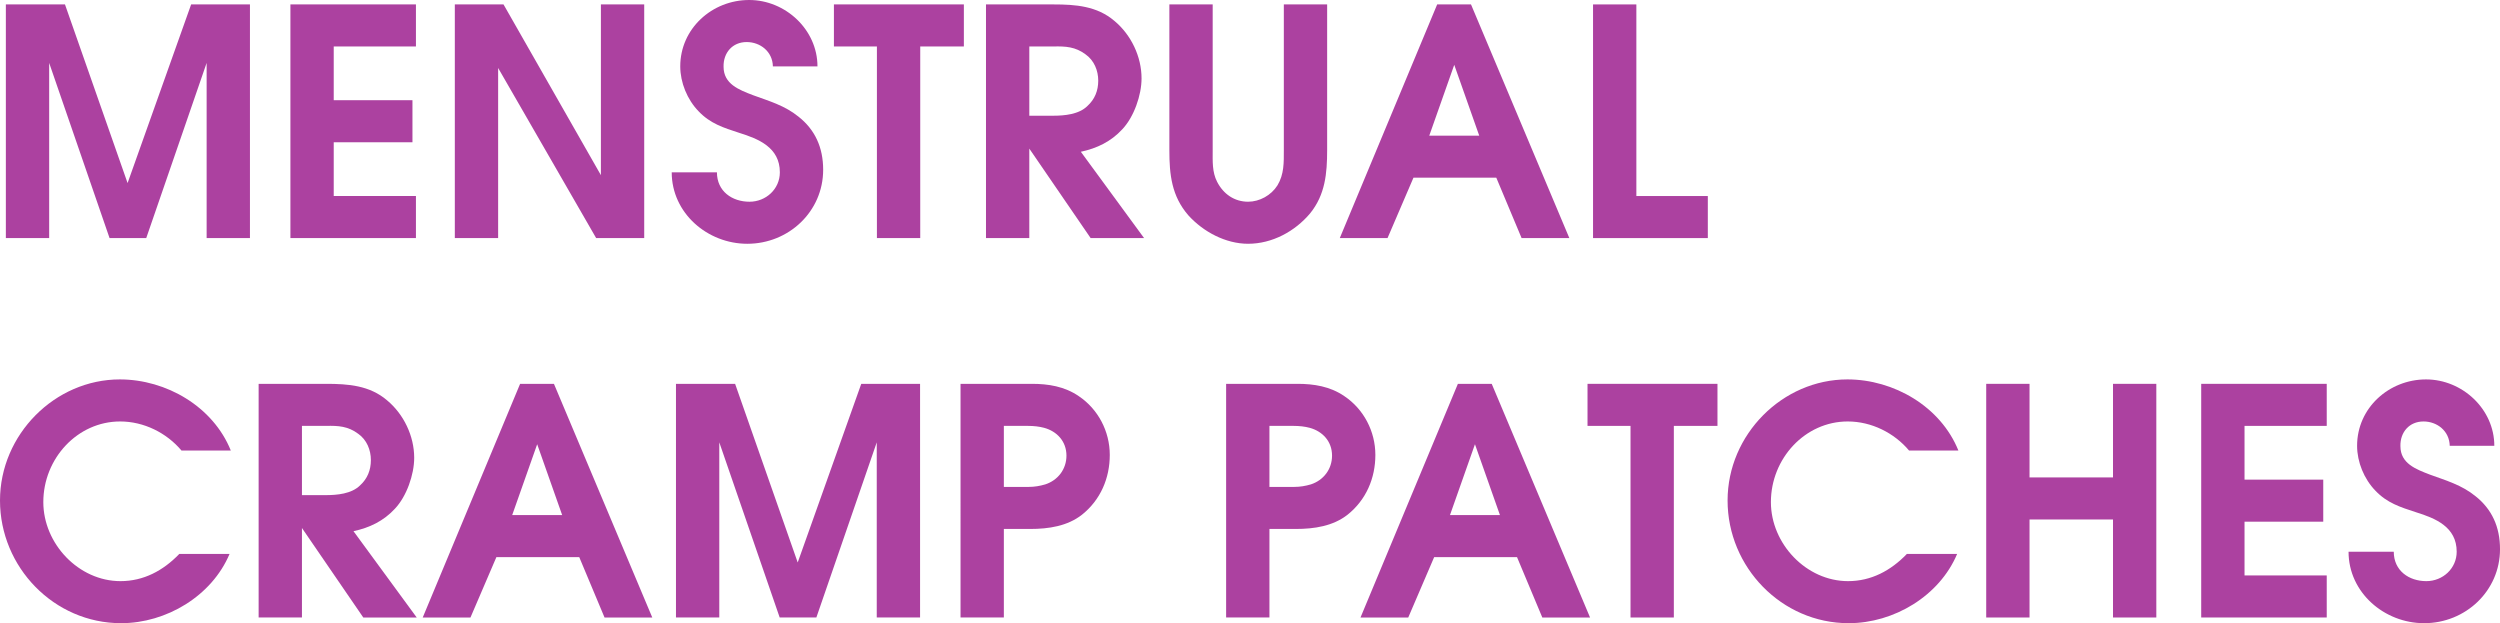
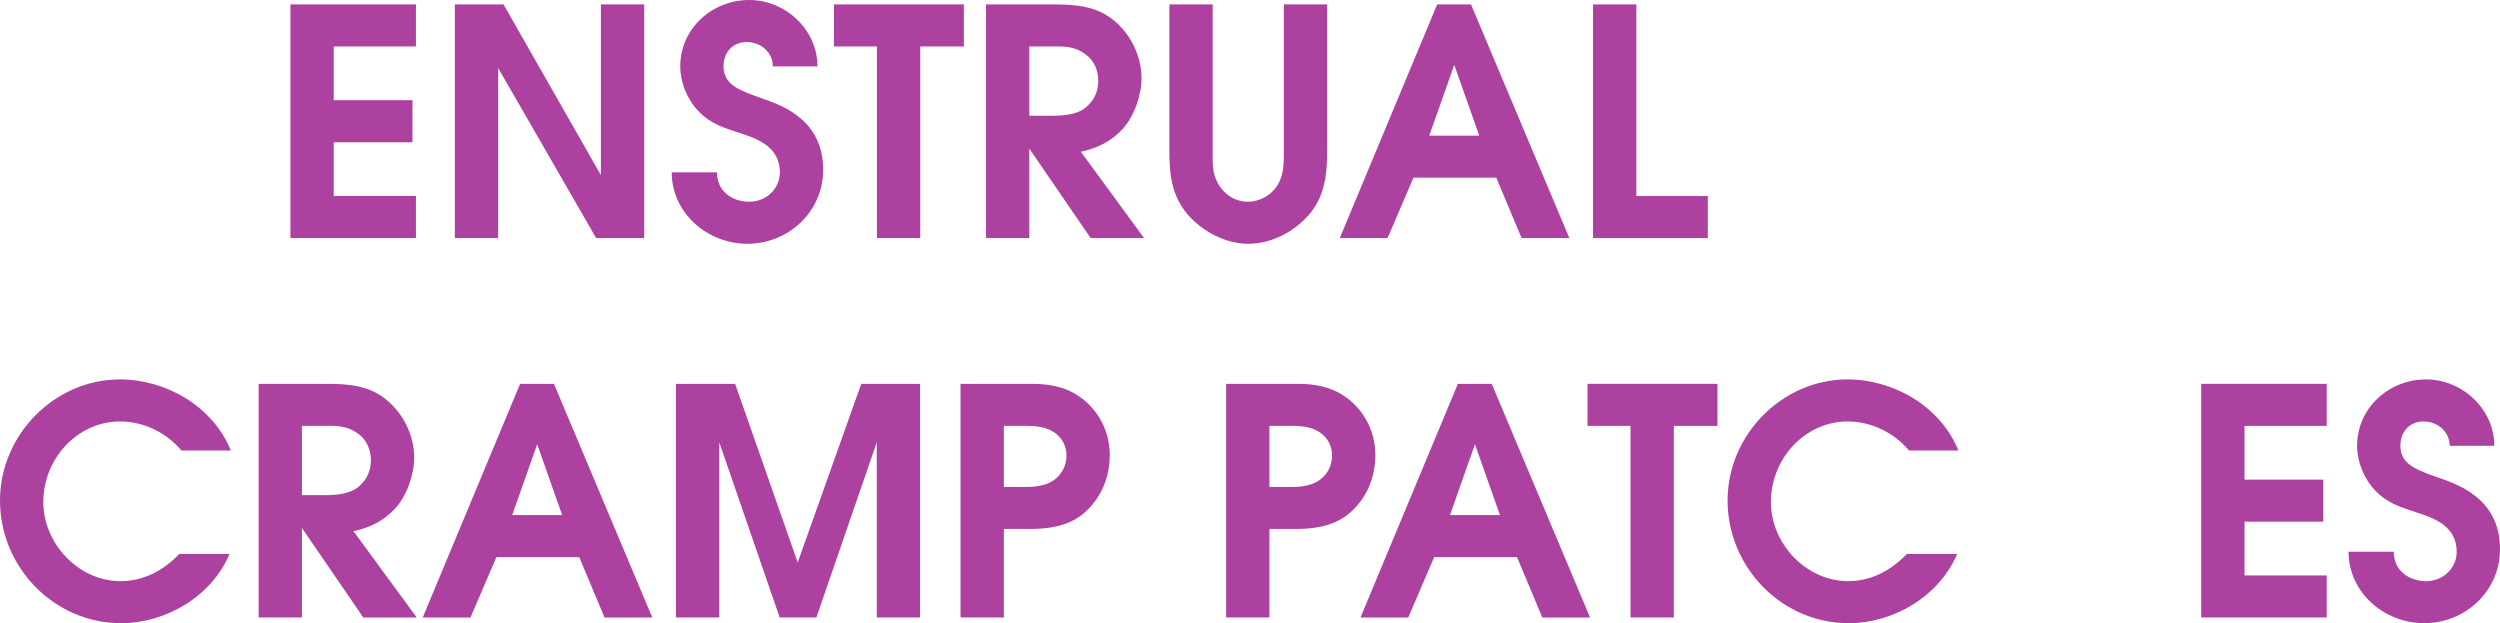
<svg xmlns="http://www.w3.org/2000/svg" version="1.1" x="0px" y="0px" width="496.415px" height="123.744px" viewBox="0 0 496.415 123.744" style="overflow:visible;enable-background:new 0 0 496.415 123.744;" xml:space="preserve">
  <style type="text/css">
	.st0{fill:#AC41A0;}
</style>
  <defs>
</defs>
  <g>
    <g>
-       <path class="st0" d="M41.03,12.494L29.038,47.276h-7.283L9.764,12.494v34.782H1.162V0.879h11.74l12.431,35.472L37.953,0.879    h11.678v46.397H41.03V12.494z" />
      <path class="st0" d="M57.666,0.879h24.925v8.35H66.267v10.673H81.9v8.35H66.267v10.673h16.324v8.35H57.666V0.879z" />
      <path class="st0" d="M98.913,13.498v33.777h-8.601V0.879h9.669l19.337,33.903V0.879h8.601v46.397h-9.543L98.913,13.498z" />
      <path class="st0" d="M148.385,48.406c-7.911,0-15.005-6.09-15.005-14.189h8.978c0,3.767,3.014,5.839,6.467,5.839    c3.265,0,6.027-2.511,6.027-5.839c0-4.96-4.269-6.655-8.099-7.848c-3.076-1.005-5.713-1.821-8.036-4.269    c-2.26-2.323-3.641-5.713-3.641-8.915C135.075,5.651,141.416,0,148.761,0c7.22,0,13.561,5.902,13.561,13.184h-8.852    c-0.063-2.951-2.511-4.834-5.211-4.834c-2.825,0-4.646,2.135-4.583,4.897c0,3.453,3.076,4.583,5.839,5.65    c3.265,1.193,6.341,2.072,9.041,4.269c3.265,2.574,4.897,6.09,4.897,10.548C163.453,42.002,156.609,48.406,148.385,48.406z" />
      <path class="st0" d="M182.726,47.276h-8.601V9.229h-8.538v-8.35h25.804v8.35h-8.664V47.276z" />
      <path class="st0" d="M204.385,29.508v17.768h-8.601V0.879h13.436c4.332,0,8.601,0.314,12.054,3.265    c3.327,2.762,5.399,7.094,5.399,11.427c0,3.327-1.507,7.659-3.83,10.108c-2.26,2.449-5.023,3.767-8.225,4.458l12.557,17.14h-10.61    L204.385,29.508z M215.561,10.799c-2.009-1.507-3.955-1.632-6.404-1.57h-4.771v13.749h4.709c2.26,0,5.148-0.251,6.843-1.946    c1.444-1.318,2.135-3.014,2.135-5.023S217.256,11.992,215.561,10.799z" />
      <path class="st0" d="M260.135,42.378c-3.014,3.579-7.534,6.027-12.305,6.027c-4.458,0-8.915-2.386-11.866-5.65    c-3.327-3.83-3.767-8.099-3.767-12.933V0.879h8.601v28.943c0,2.197-0.126,4.332,0.879,6.278c1.256,2.449,3.453,3.955,6.153,3.955    c2.26,0,4.583-1.256,5.839-3.265c1.318-2.197,1.256-4.52,1.256-6.969V0.879h8.601v28.943    C263.526,34.405,263.149,38.674,260.135,42.378z" />
      <path class="st0" d="M297.114,35.284h-16.449l-5.148,11.992h-9.48l19.337-46.397h6.718l19.526,46.397h-9.48L297.114,35.284z     M283.804,26.934h9.92l-4.96-14.063L283.804,26.934z" />
      <path class="st0" d="M316.324,0.879h8.601v38.046h14.189v8.35h-22.79V0.879z" />
    </g>
    <path class="st0" d="M23.858,83.688c-8.476,0-15.256,7.346-15.256,16.01c0,8.287,7.032,15.696,15.319,15.696   c4.583,0,8.476-2.072,11.678-5.399h9.982c-3.516,8.35-12.557,13.749-21.535,13.749C10.736,123.744,0,112.631,0,99.384   c0-13.122,10.924-24.046,23.795-24.046c9.229,0,18.521,5.399,22.037,14.126h-9.794C33.087,85.949,28.566,83.688,23.858,83.688z" />
    <path class="st0" d="M59.957,104.846v17.768h-8.601V76.217h13.436c4.332,0,8.601,0.314,12.054,3.265   c3.327,2.762,5.399,7.094,5.399,11.427c0,3.327-1.507,7.659-3.83,10.108c-2.26,2.449-5.023,3.767-8.225,4.458l12.557,17.14h-10.61   L59.957,104.846z M71.132,86.137c-2.009-1.507-3.955-1.632-6.404-1.57h-4.771v13.749h4.709c2.26,0,5.148-0.251,6.843-1.946   c1.444-1.318,2.135-3.014,2.135-5.023S72.827,87.33,71.132,86.137z" />
    <path class="st0" d="M115.016,110.622H98.567l-5.148,11.992h-9.48l19.337-46.397h6.718l19.526,46.397h-9.48L115.016,110.622z    M101.706,102.272h9.92l-4.96-14.063L101.706,102.272z" />
    <path class="st0" d="M174.094,87.832l-11.992,34.782h-7.283l-11.992-34.782v34.782h-8.601V76.217h11.74l12.431,35.472   l12.619-35.472h11.678v46.397h-8.601V87.832z" />
    <path class="st0" d="M214.838,102.209c-2.888,2.26-6.592,2.825-10.296,2.825h-3.516h-1.695v17.579h-8.601V76.217h10.924h3.265   c3.202,0,6.467,0.502,9.292,2.449c3.83,2.574,6.153,6.969,6.153,11.678C220.363,94.927,218.543,99.259,214.838,102.209z    M207.305,84.944c-0.942-0.251-2.009-0.377-3.202-0.377h-3.202h-1.57v12.117h1.57h3.327c1.193,0,2.26-0.188,3.327-0.502   c2.511-0.816,4.206-3.014,4.206-5.713C211.762,87.644,209.879,85.635,207.305,84.944z" />
    <path class="st0" d="M267.575,102.209c-2.888,2.26-6.592,2.825-10.296,2.825h-3.516h-1.695v17.579h-8.601V76.217h10.924h3.265   c3.202,0,6.467,0.502,9.292,2.449c3.83,2.574,6.153,6.969,6.153,11.678C273.1,94.927,271.279,99.259,267.575,102.209z    M260.041,84.944c-0.942-0.251-2.009-0.377-3.202-0.377h-3.202h-1.57v12.117h1.57h3.327c1.193,0,2.26-0.188,3.328-0.502   c2.511-0.816,4.206-3.014,4.206-5.713C264.499,87.644,262.615,85.635,260.041,84.944z" />
    <path class="st0" d="M301.227,110.622h-16.449l-5.148,11.992h-9.48l19.337-46.397h6.718l19.526,46.397h-9.48L301.227,110.622z    M287.917,102.272h9.92l-4.96-14.063L287.917,102.272z" />
    <path class="st0" d="M332.367,122.614h-8.601V84.567h-8.538v-8.35h25.804v8.35h-8.664V122.614z" />
    <path class="st0" d="M366.897,83.688c-8.476,0-15.256,7.346-15.256,16.01c0,8.287,7.032,15.696,15.319,15.696   c4.583,0,8.476-2.072,11.678-5.399h9.982c-3.516,8.35-12.557,13.749-21.535,13.749c-13.31,0-24.046-11.113-24.046-24.36   c0-13.122,10.924-24.046,23.795-24.046c9.229,0,18.521,5.399,22.037,14.126h-9.794C376.126,85.949,371.605,83.688,366.897,83.688z" />
-     <path class="st0" d="M419.571,103.151h-16.575v19.463h-8.601V76.217h8.601v18.584h16.575V76.217h8.601v46.397h-8.601V103.151z" />
    <path class="st0" d="M437.086,76.217h24.925v8.35h-16.324v10.673h15.633v8.35h-15.633v10.673h16.324v8.35h-24.925V76.217z" />
    <path class="st0" d="M481.347,123.744c-7.911,0-15.005-6.09-15.005-14.189h8.978c0,3.767,3.014,5.839,6.467,5.839   c3.265,0,6.027-2.511,6.027-5.839c0-4.96-4.269-6.655-8.099-7.848c-3.076-1.005-5.713-1.821-8.036-4.269   c-2.26-2.323-3.641-5.713-3.641-8.915c0-7.534,6.341-13.184,13.687-13.184c7.22,0,13.561,5.902,13.561,13.184h-8.852   c-0.063-2.951-2.511-4.834-5.211-4.834c-2.825,0-4.646,2.135-4.583,4.897c0,3.453,3.076,4.583,5.839,5.65   c3.265,1.193,6.341,2.072,9.041,4.269c3.265,2.574,4.897,6.09,4.897,10.548C496.415,117.34,489.571,123.744,481.347,123.744z" />
  </g>
</svg>